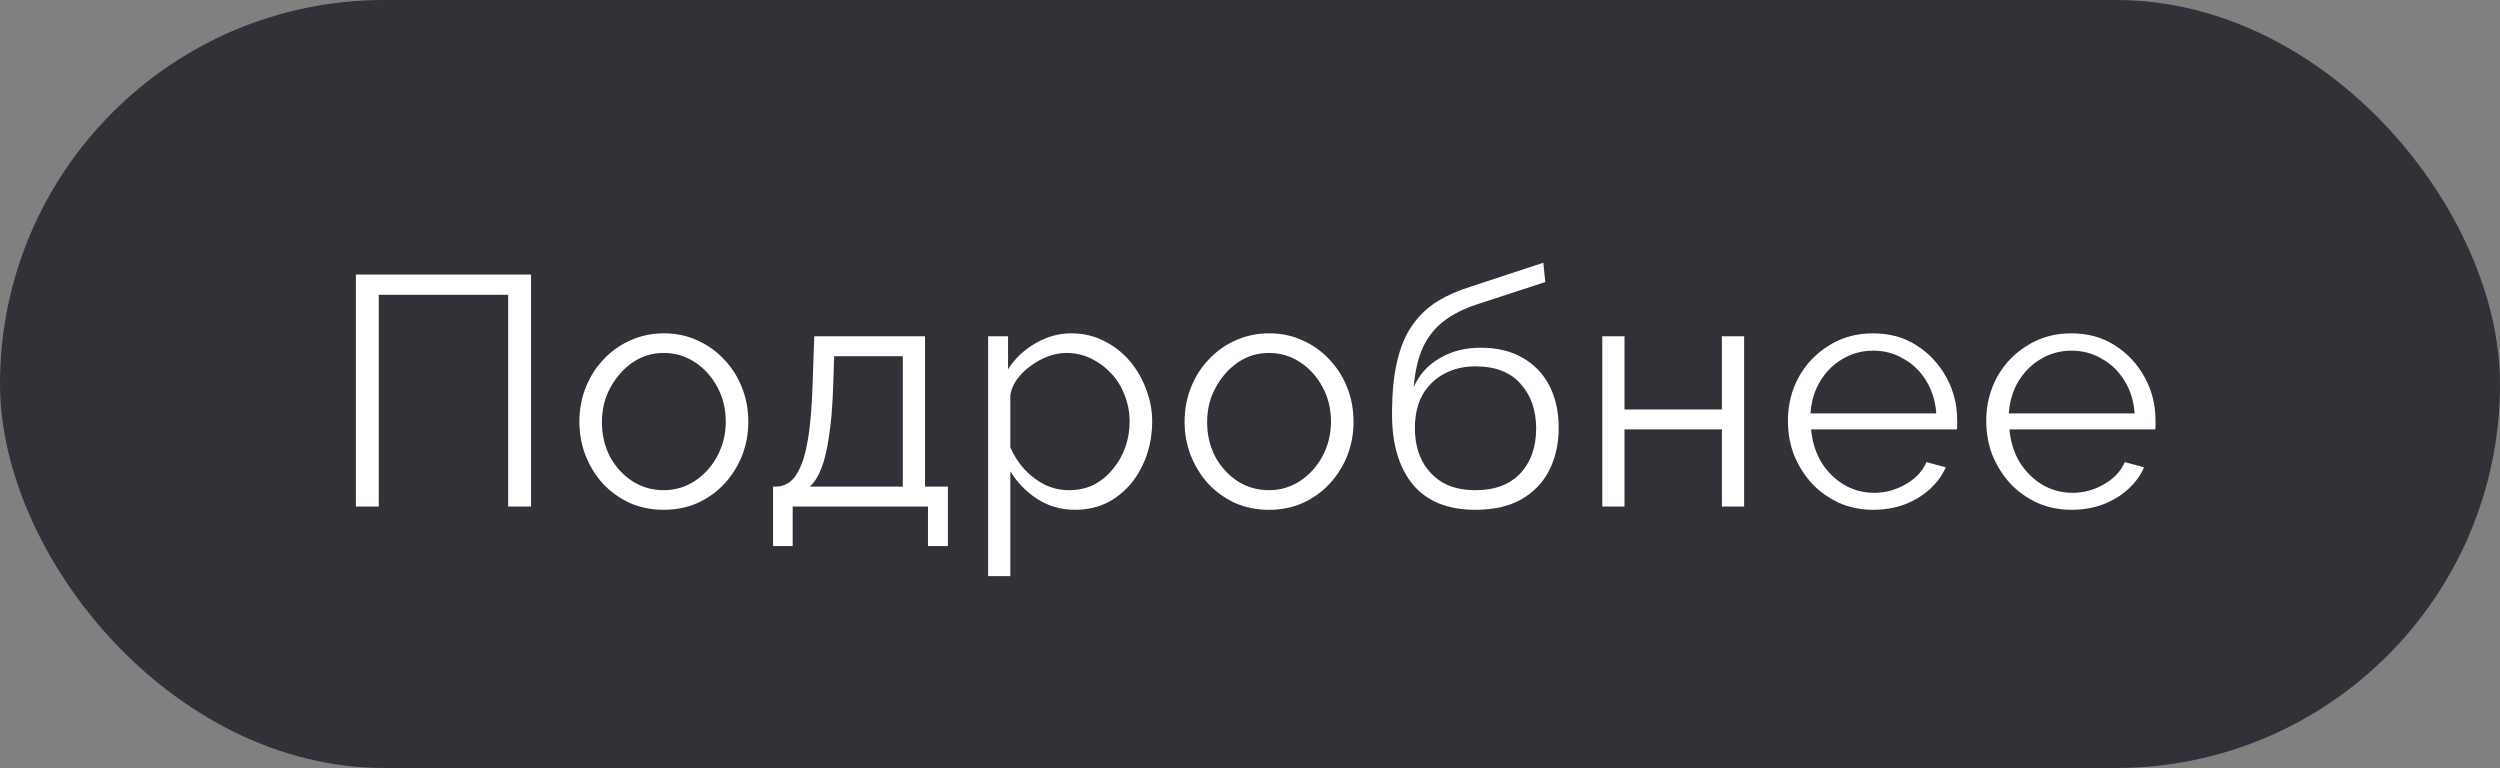
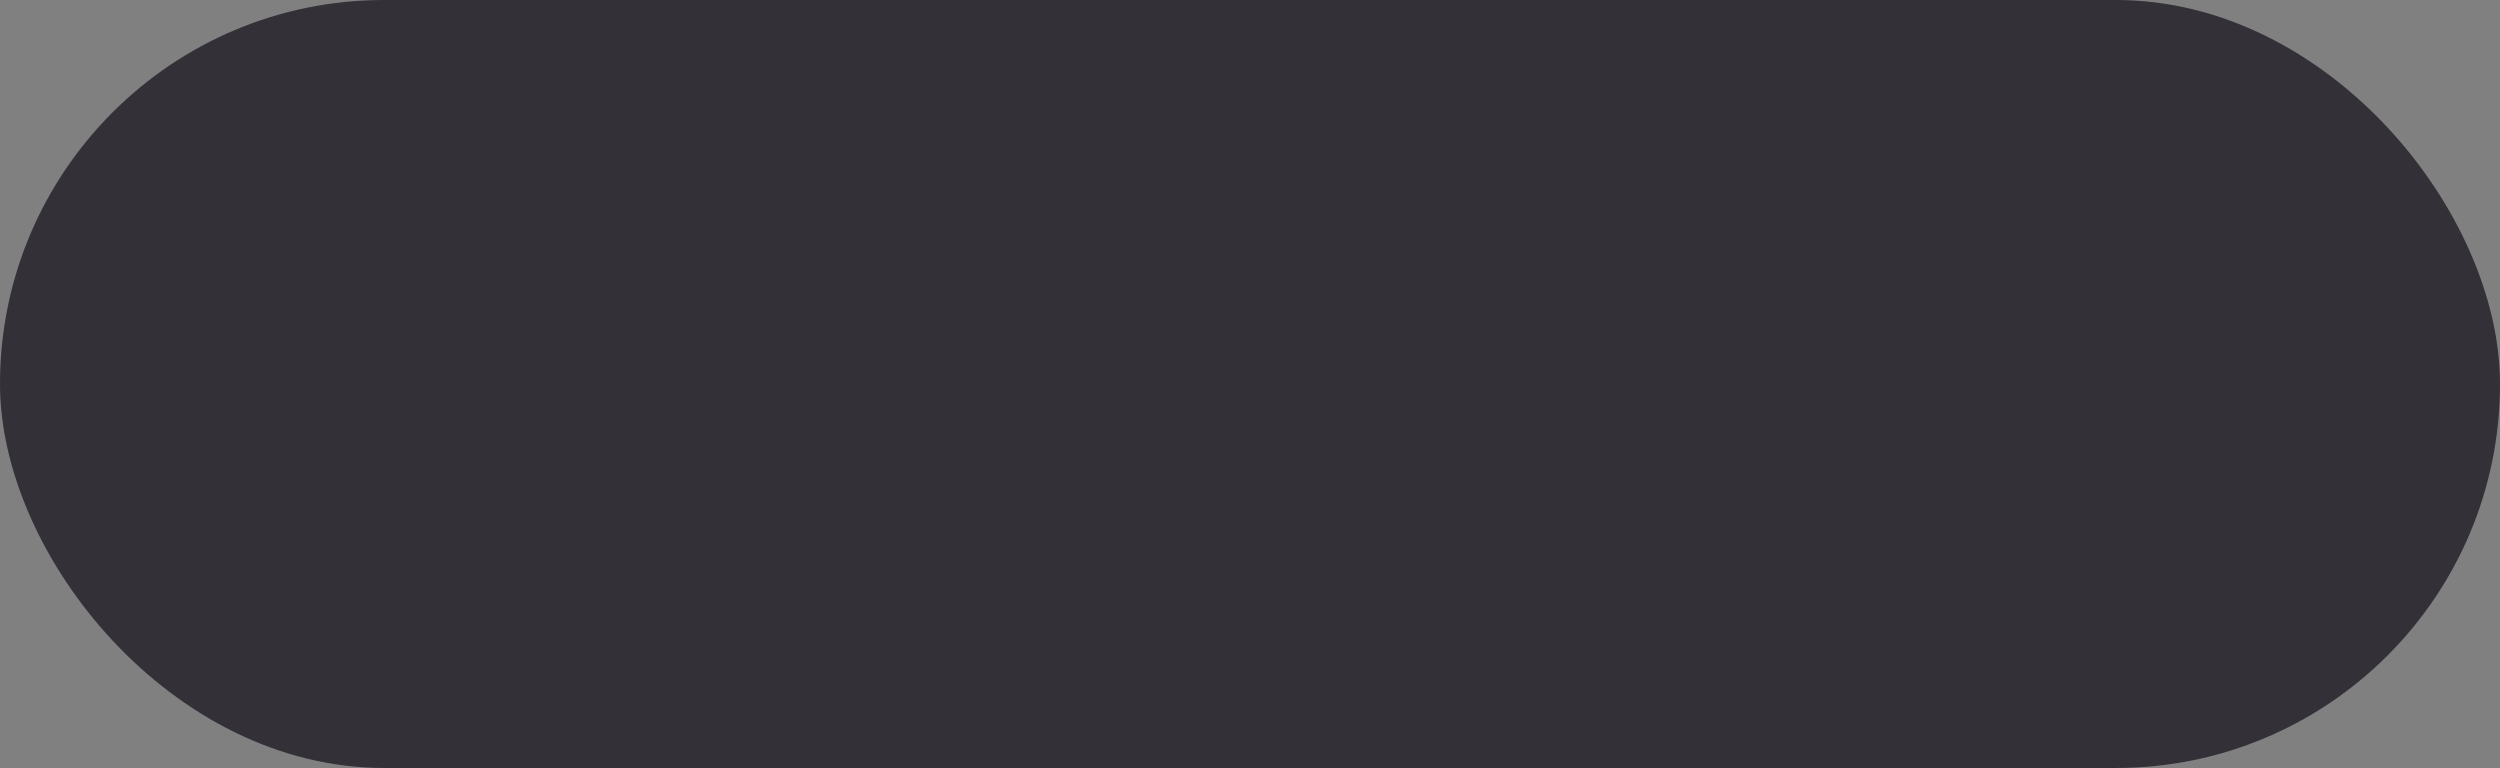
<svg xmlns="http://www.w3.org/2000/svg" width="153" height="47" viewBox="0 0 153 47" fill="none">
  <rect x="0" y="0" width="153" height="47" fill="#808080" stroke="none" />
  <rect width="153" height="47" rx="23.5" fill="#333037" />
-   <path d="M21.78 31V16.8H32.5V31H31.1V18.04H23.18V31H21.78ZM40.617 31.2C39.871 31.2 39.177 31.06 38.537 30.78C37.911 30.487 37.364 30.093 36.897 29.6C36.444 29.093 36.091 28.52 35.837 27.88C35.584 27.227 35.457 26.54 35.457 25.82C35.457 25.073 35.584 24.38 35.837 23.74C36.091 23.087 36.451 22.513 36.917 22.02C37.384 21.513 37.931 21.12 38.557 20.84C39.197 20.547 39.891 20.4 40.637 20.4C41.384 20.4 42.071 20.547 42.697 20.84C43.324 21.12 43.871 21.513 44.337 22.02C44.804 22.513 45.164 23.087 45.417 23.74C45.671 24.38 45.797 25.073 45.797 25.82C45.797 26.54 45.671 27.227 45.417 27.88C45.164 28.52 44.804 29.093 44.337 29.6C43.884 30.093 43.337 30.487 42.697 30.78C42.071 31.06 41.377 31.2 40.617 31.2ZM36.837 25.84C36.837 26.613 37.004 27.32 37.337 27.96C37.684 28.587 38.144 29.087 38.717 29.46C39.291 29.82 39.924 30 40.617 30C41.311 30 41.944 29.813 42.517 29.44C43.091 29.067 43.551 28.56 43.897 27.92C44.244 27.267 44.417 26.56 44.417 25.8C44.417 25.027 44.244 24.32 43.897 23.68C43.551 23.04 43.091 22.533 42.517 22.16C41.944 21.787 41.311 21.6 40.617 21.6C39.924 21.6 39.291 21.793 38.717 22.18C38.157 22.567 37.704 23.08 37.357 23.72C37.011 24.347 36.837 25.053 36.837 25.84ZM47.312 33.42V29.78H47.492C47.798 29.78 48.078 29.687 48.332 29.5C48.585 29.313 48.812 28.987 49.012 28.52C49.212 28.053 49.372 27.413 49.492 26.6C49.612 25.773 49.692 24.733 49.732 23.48L49.832 20.58H56.612V29.78H58.012V33.42H56.792V31H48.512V33.42H47.312ZM49.552 29.78H55.252V21.8H51.052L50.992 23.6C50.952 24.84 50.865 25.88 50.732 26.72C50.612 27.547 50.452 28.207 50.252 28.7C50.065 29.18 49.832 29.54 49.552 29.78ZM65.793 31.2C64.927 31.2 64.147 30.973 63.453 30.52C62.773 30.067 62.233 29.507 61.833 28.84V35.26H60.473V20.58H61.693V22.6C62.107 21.947 62.66 21.42 63.353 21.02C64.047 20.607 64.787 20.4 65.573 20.4C66.293 20.4 66.953 20.553 67.553 20.86C68.153 21.153 68.673 21.553 69.113 22.06C69.553 22.567 69.893 23.147 70.133 23.8C70.387 24.44 70.513 25.107 70.513 25.8C70.513 26.773 70.313 27.673 69.913 28.5C69.527 29.313 68.98 29.967 68.273 30.46C67.567 30.953 66.74 31.2 65.793 31.2ZM65.413 30C65.987 30 66.5 29.887 66.953 29.66C67.407 29.42 67.793 29.1 68.113 28.7C68.447 28.3 68.7 27.853 68.873 27.36C69.047 26.853 69.133 26.333 69.133 25.8C69.133 25.24 69.033 24.707 68.833 24.2C68.647 23.693 68.373 23.247 68.013 22.86C67.653 22.473 67.24 22.167 66.773 21.94C66.307 21.713 65.8 21.6 65.253 21.6C64.907 21.6 64.547 21.667 64.173 21.8C63.8 21.933 63.44 22.127 63.093 22.38C62.76 22.62 62.48 22.893 62.253 23.2C62.027 23.507 61.887 23.833 61.833 24.18V27.38C62.047 27.873 62.333 28.32 62.693 28.72C63.053 29.107 63.467 29.42 63.933 29.66C64.413 29.887 64.907 30 65.413 30ZM77.657 31.2C76.91 31.2 76.217 31.06 75.577 30.78C74.951 30.487 74.404 30.093 73.937 29.6C73.484 29.093 73.13 28.52 72.877 27.88C72.624 27.227 72.497 26.54 72.497 25.82C72.497 25.073 72.624 24.38 72.877 23.74C73.13 23.087 73.49 22.513 73.957 22.02C74.424 21.513 74.971 21.12 75.597 20.84C76.237 20.547 76.93 20.4 77.677 20.4C78.424 20.4 79.111 20.547 79.737 20.84C80.364 21.12 80.91 21.513 81.377 22.02C81.844 22.513 82.204 23.087 82.457 23.74C82.71 24.38 82.837 25.073 82.837 25.82C82.837 26.54 82.71 27.227 82.457 27.88C82.204 28.52 81.844 29.093 81.377 29.6C80.924 30.093 80.377 30.487 79.737 30.78C79.111 31.06 78.417 31.2 77.657 31.2ZM73.877 25.84C73.877 26.613 74.044 27.32 74.377 27.96C74.724 28.587 75.184 29.087 75.757 29.46C76.331 29.82 76.964 30 77.657 30C78.35 30 78.984 29.813 79.557 29.44C80.13 29.067 80.591 28.56 80.937 27.92C81.284 27.267 81.457 26.56 81.457 25.8C81.457 25.027 81.284 24.32 80.937 23.68C80.591 23.04 80.13 22.533 79.557 22.16C78.984 21.787 78.35 21.6 77.657 21.6C76.964 21.6 76.331 21.793 75.757 22.18C75.197 22.567 74.744 23.08 74.397 23.72C74.05 24.347 73.877 25.053 73.877 25.84ZM90.292 31.2C88.612 31.2 87.338 30.687 86.472 29.66C85.618 28.62 85.192 27.187 85.192 25.36C85.192 24.067 85.298 22.973 85.512 22.08C85.725 21.187 86.038 20.453 86.452 19.88C86.865 19.293 87.372 18.813 87.972 18.44C88.585 18.067 89.285 17.76 90.072 17.52L94.452 16.08L94.572 17.26L90.352 18.64C89.552 18.907 88.885 19.247 88.352 19.66C87.818 20.073 87.398 20.6 87.092 21.24C86.798 21.867 86.605 22.687 86.512 23.7C86.858 22.927 87.392 22.333 88.112 21.92C88.832 21.493 89.665 21.28 90.612 21.28C91.625 21.28 92.485 21.487 93.192 21.9C93.912 22.313 94.458 22.887 94.832 23.62C95.205 24.353 95.392 25.2 95.392 26.16C95.392 27.173 95.192 28.06 94.792 28.82C94.405 29.567 93.832 30.153 93.072 30.58C92.325 30.993 91.398 31.2 90.292 31.2ZM90.292 30C91.478 30 92.392 29.66 93.032 28.98C93.685 28.287 94.012 27.367 94.012 26.22C94.012 25.1 93.692 24.187 93.052 23.48C92.425 22.773 91.505 22.42 90.292 22.42C89.598 22.42 88.972 22.567 88.412 22.86C87.852 23.153 87.405 23.58 87.072 24.14C86.752 24.7 86.592 25.393 86.592 26.22C86.592 26.94 86.732 27.587 87.012 28.16C87.305 28.733 87.725 29.187 88.272 29.52C88.818 29.84 89.492 30 90.292 30ZM98.06 31V20.58H99.42V25.06H105.38V20.58H106.74V31H105.38V26.28H99.42V31H98.06ZM114.64 31.2C113.893 31.2 113.2 31.06 112.56 30.78C111.92 30.487 111.367 30.093 110.9 29.6C110.433 29.093 110.067 28.513 109.8 27.86C109.547 27.207 109.42 26.507 109.42 25.76C109.42 24.787 109.64 23.893 110.08 23.08C110.533 22.267 111.153 21.62 111.94 21.14C112.727 20.647 113.62 20.4 114.62 20.4C115.647 20.4 116.54 20.647 117.3 21.14C118.073 21.633 118.68 22.287 119.12 23.1C119.56 23.9 119.78 24.78 119.78 25.74C119.78 25.847 119.78 25.953 119.78 26.06C119.78 26.153 119.773 26.227 119.76 26.28H110.84C110.907 27.027 111.113 27.693 111.46 28.28C111.82 28.853 112.28 29.313 112.84 29.66C113.413 29.993 114.033 30.16 114.7 30.16C115.38 30.16 116.02 29.987 116.62 29.64C117.233 29.293 117.66 28.84 117.9 28.28L119.08 28.6C118.867 29.093 118.54 29.54 118.1 29.94C117.66 30.34 117.14 30.653 116.54 30.88C115.953 31.093 115.32 31.2 114.64 31.2ZM110.8 25.3H118.5C118.447 24.54 118.24 23.873 117.88 23.3C117.533 22.727 117.073 22.28 116.5 21.96C115.94 21.627 115.32 21.46 114.64 21.46C113.96 21.46 113.34 21.627 112.78 21.96C112.22 22.28 111.76 22.733 111.4 23.32C111.053 23.893 110.853 24.553 110.8 25.3ZM126.778 31.2C126.031 31.2 125.338 31.06 124.698 30.78C124.058 30.487 123.505 30.093 123.038 29.6C122.571 29.093 122.205 28.513 121.938 27.86C121.685 27.207 121.558 26.507 121.558 25.76C121.558 24.787 121.778 23.893 122.218 23.08C122.671 22.267 123.291 21.62 124.078 21.14C124.865 20.647 125.758 20.4 126.758 20.4C127.785 20.4 128.678 20.647 129.438 21.14C130.211 21.633 130.818 22.287 131.258 23.1C131.698 23.9 131.918 24.78 131.918 25.74C131.918 25.847 131.918 25.953 131.918 26.06C131.918 26.153 131.911 26.227 131.898 26.28H122.978C123.045 27.027 123.251 27.693 123.598 28.28C123.958 28.853 124.418 29.313 124.978 29.66C125.551 29.993 126.171 30.16 126.838 30.16C127.518 30.16 128.158 29.987 128.758 29.64C129.371 29.293 129.798 28.84 130.038 28.28L131.218 28.6C131.005 29.093 130.678 29.54 130.238 29.94C129.798 30.34 129.278 30.653 128.678 30.88C128.091 31.093 127.458 31.2 126.778 31.2ZM122.938 25.3H130.638C130.585 24.54 130.378 23.873 130.018 23.3C129.671 22.727 129.211 22.28 128.638 21.96C128.078 21.627 127.458 21.46 126.778 21.46C126.098 21.46 125.478 21.627 124.918 21.96C124.358 22.28 123.898 22.733 123.538 23.32C123.191 23.893 122.991 24.553 122.938 25.3Z" fill="white" />
</svg>